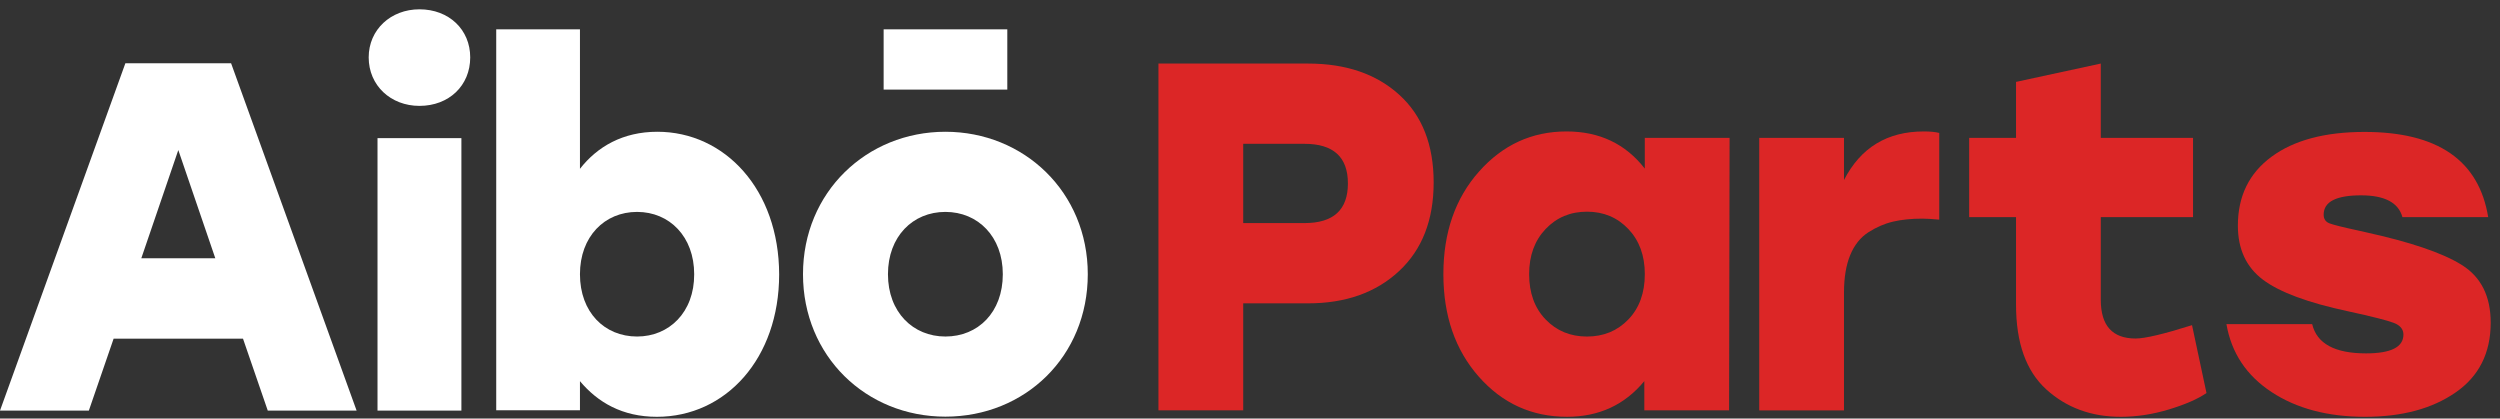
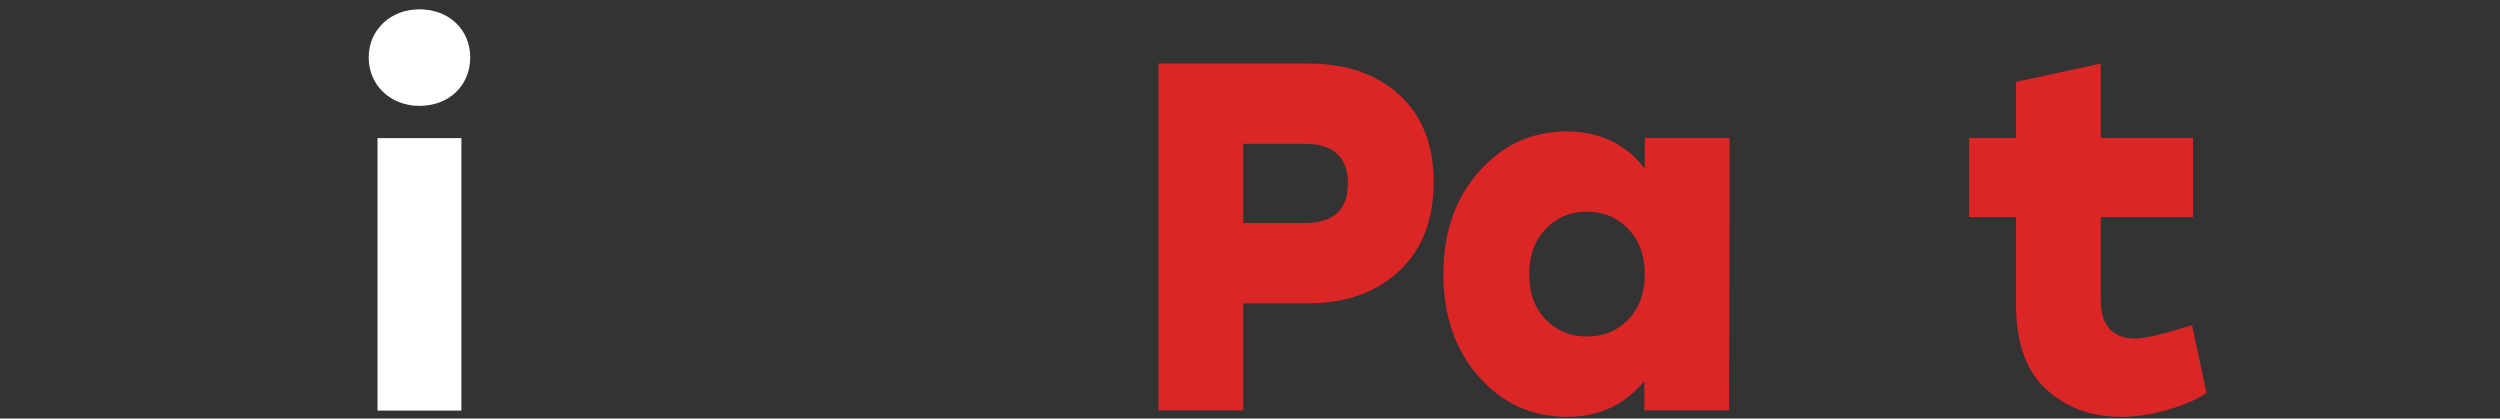
<svg xmlns="http://www.w3.org/2000/svg" width="227" height="38" viewBox="0 0 227 38" fill="none">
  <rect x="0" y="0" width="227" height="38" fill="#333333" stroke="none" />
-   <path d="M24.313 37.283H32.38L20.983 5.744H11.384L0 37.283H8.067L10.316 30.753H22.065L24.313 37.283ZM12.831 23.449L16.19 13.625L19.549 23.449H12.831Z" fill="white" />
  <path d="M38.086 0.846C35.486 0.846 33.477 2.69 33.477 5.209C33.477 7.77 35.486 9.614 38.086 9.614C40.77 9.614 42.696 7.77 42.696 5.209C42.696 2.69 40.77 0.846 38.086 0.846ZM34.278 37.283H41.895V12.541H34.278V37.283Z" fill="white" />
-   <path d="M59.687 11.964C56.553 11.964 54.234 13.315 52.66 15.328V2.662H45.057V37.255H52.66V34.609C54.276 36.537 56.511 37.846 59.645 37.846C65.913 37.846 70.747 32.54 70.747 24.912C70.733 17.214 65.814 11.964 59.687 11.964ZM57.846 30.556C54.895 30.556 52.66 28.36 52.66 24.898C52.66 21.478 54.895 19.241 57.846 19.241C60.797 19.241 63.032 21.492 63.032 24.898C63.046 28.36 60.755 30.556 57.846 30.556Z" fill="white" />
-   <path d="M91.463 2.662H80.234V8.136H91.463V2.662ZM85.841 11.964C78.702 11.964 72.912 17.439 72.912 24.898C72.912 32.315 78.618 37.832 85.841 37.832C93.079 37.832 98.771 32.357 98.771 24.898C98.771 17.439 92.981 11.964 85.841 11.964ZM85.841 19.241C88.807 19.241 91.055 21.492 91.055 24.898C91.055 28.36 88.807 30.556 85.841 30.556C82.918 30.556 80.627 28.36 80.627 24.898C80.627 21.478 82.876 19.241 85.841 19.241Z" fill="white" />
  <path d="M118.767 5.771C122.208 5.771 124.97 6.715 127.052 8.605C129.135 10.494 130.176 13.148 130.176 16.567C130.176 19.986 129.127 22.67 127.029 24.62C124.932 26.57 122.177 27.544 118.767 27.544H112.883V37.26H105.186V5.771H118.767ZM118.451 20.256C121.076 20.256 122.39 19.056 122.39 16.657C122.39 14.259 121.076 13.059 118.451 13.059H112.883V20.257H118.451V20.256Z" fill="#DC2626" />
  <path d="M149.349 12.519H157.046L157.001 37.26H149.304V34.606C147.523 36.765 145.184 37.844 142.287 37.844C139.088 37.844 136.417 36.63 134.274 34.201C132.131 31.773 131.059 28.668 131.059 24.89C131.059 21.111 132.138 18.006 134.295 15.578C136.452 13.148 139.101 11.935 142.24 11.935C145.228 11.935 147.597 13.059 149.348 15.309V12.519H149.349ZM140.34 29.006C141.336 30.04 142.588 30.558 144.098 30.558C145.606 30.558 146.86 30.04 147.855 29.006C148.851 27.971 149.349 26.598 149.349 24.89C149.349 23.21 148.851 21.846 147.855 20.796C146.86 19.746 145.606 19.221 144.098 19.221C142.588 19.221 141.336 19.746 140.34 20.796C139.345 21.846 138.846 23.21 138.846 24.89C138.846 26.6 139.345 27.971 140.34 29.006Z" fill="#DC2626" />
-   <path d="M174.68 11.935C175.254 11.935 175.721 11.98 176.083 12.07V19.942C175.418 19.883 174.906 19.852 174.544 19.852C173.548 19.852 172.665 19.942 171.895 20.122C171.125 20.302 170.378 20.624 169.654 21.088C168.93 21.554 168.379 22.242 168.001 23.158C167.623 24.074 167.435 25.206 167.435 26.555V37.262H159.738V12.519H167.435V16.343C168.946 13.404 171.36 11.935 174.68 11.935Z" fill="#DC2626" />
  <path d="M199.036 29.524L200.349 35.687C199.564 36.227 198.432 36.721 196.954 37.172C195.474 37.622 194.011 37.846 192.563 37.846C189.876 37.846 187.621 37.013 185.795 35.35C183.969 33.685 183.056 31.129 183.056 27.679V19.717H178.8V12.519H183.056V7.436L190.751 5.771V12.519H199.127V19.717H190.751V27.229C190.751 29.569 191.807 30.738 193.921 30.738C194.764 30.737 196.47 30.334 199.036 29.524Z" fill="#DC2626" />
-   <path d="M214.746 37.846C211.365 37.846 208.536 37.097 206.257 35.597C203.977 34.098 202.613 32.042 202.16 29.433H209.946C210.368 31.203 211.998 32.087 214.835 32.087C217.099 32.087 218.231 31.517 218.231 30.379C218.231 29.899 217.944 29.546 217.37 29.322C216.796 29.098 215.408 28.745 213.205 28.265C209.553 27.486 206.972 26.526 205.463 25.386C203.953 24.248 203.199 22.612 203.199 20.483C203.199 17.815 204.217 15.73 206.255 14.231C208.294 12.729 211.108 11.979 214.7 11.979C221.339 11.979 225.083 14.558 225.928 19.715H218.141C217.779 18.396 216.527 17.736 214.384 17.736C212.12 17.736 210.988 18.32 210.988 19.49C210.988 19.879 211.162 20.142 211.509 20.277C211.856 20.412 212.724 20.63 214.112 20.929C214.384 20.99 214.58 21.035 214.7 21.064C218.836 21.965 221.778 22.961 223.529 24.056C225.279 25.151 226.155 26.898 226.155 29.297C226.155 32.056 225.091 34.17 222.962 35.639C220.834 37.111 218.096 37.846 214.746 37.846Z" fill="#DC2626" />
</svg>